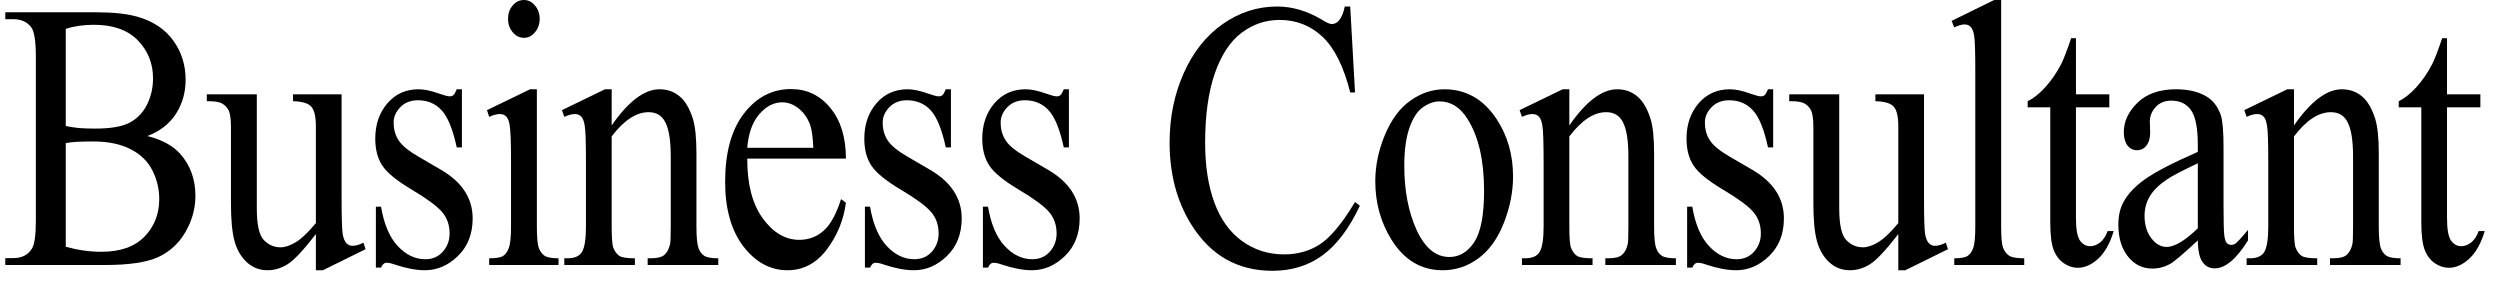
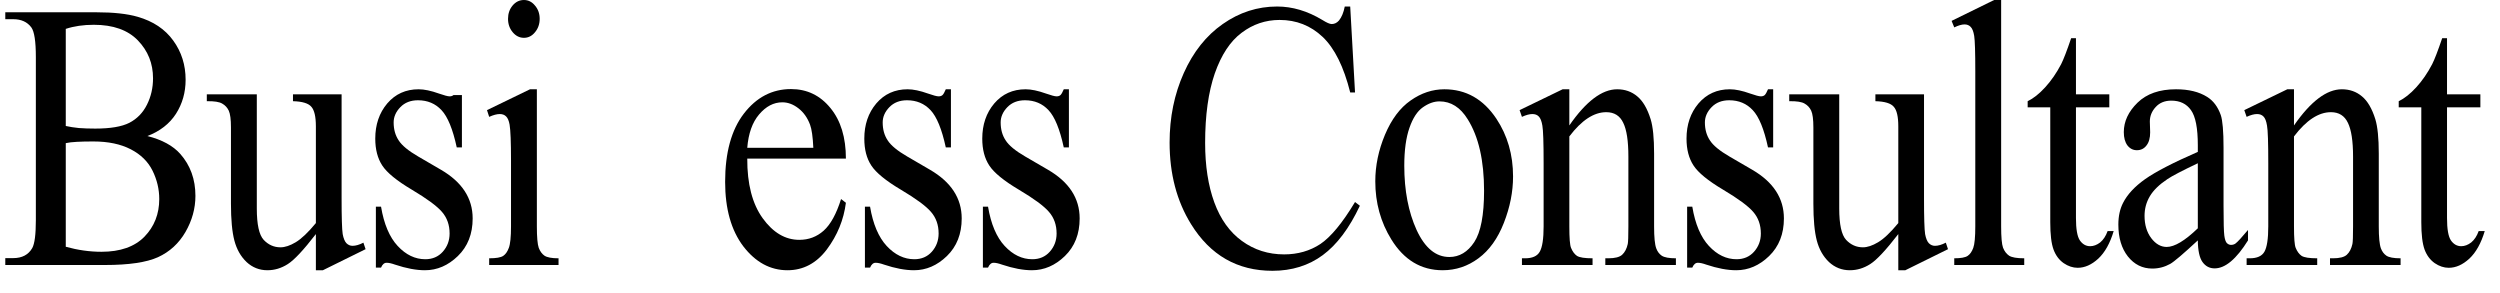
<svg xmlns="http://www.w3.org/2000/svg" width="94" height="11" viewBox="0 0 94 11" fill="none">
  <path d="M92.008 1.437V3.546H93.262V4.036H92.008V8.199C92.008 8.614 92.057 8.895 92.155 9.039C92.256 9.184 92.385 9.257 92.541 9.257C92.67 9.257 92.795 9.21 92.916 9.117C93.037 9.018 93.131 8.876 93.198 8.689H93.426C93.289 9.147 93.096 9.493 92.846 9.726C92.596 9.955 92.338 10.069 92.073 10.069C91.893 10.069 91.717 10.011 91.545 9.894C91.373 9.773 91.246 9.602 91.164 9.383C91.082 9.159 91.041 8.815 91.041 8.353V4.036H90.192V3.805C90.407 3.702 90.625 3.529 90.848 3.286C91.075 3.039 91.276 2.747 91.451 2.411C91.541 2.233 91.666 1.908 91.826 1.437H92.008Z" fill="black" />
  <path d="M86.254 4.716C86.883 3.81 87.483 3.357 88.053 3.357C88.346 3.357 88.598 3.445 88.809 3.623C89.02 3.796 89.188 4.083 89.313 4.485C89.398 4.765 89.442 5.195 89.442 5.774V8.514C89.442 8.92 89.469 9.196 89.523 9.341C89.567 9.458 89.635 9.549 89.729 9.614C89.826 9.679 90.004 9.712 90.262 9.712V9.964H87.608V9.712H87.719C87.969 9.712 88.143 9.668 88.24 9.579C88.342 9.486 88.412 9.35 88.451 9.173C88.467 9.103 88.475 8.883 88.475 8.514V5.886C88.475 5.302 88.41 4.879 88.281 4.618C88.156 4.352 87.943 4.218 87.643 4.218C87.178 4.218 86.715 4.522 86.254 5.129V8.514C86.254 8.948 86.275 9.217 86.318 9.32C86.373 9.455 86.447 9.556 86.541 9.621C86.639 9.682 86.834 9.712 87.127 9.712V9.964H84.473V9.712H84.59C84.863 9.712 85.047 9.63 85.141 9.467C85.238 9.299 85.287 8.981 85.287 8.514V6.131C85.287 5.361 85.272 4.891 85.24 4.723C85.213 4.555 85.168 4.44 85.106 4.38C85.047 4.319 84.967 4.288 84.865 4.288C84.756 4.288 84.625 4.324 84.473 4.394L84.385 4.141L86.002 3.357H86.254V4.716Z" fill="black" />
  <path d="M82.638 9.039C82.088 9.549 81.742 9.843 81.601 9.922C81.391 10.039 81.166 10.098 80.928 10.098C80.556 10.098 80.25 9.946 80.008 9.642C79.769 9.338 79.65 8.939 79.65 8.444C79.65 8.131 79.709 7.86 79.826 7.631C79.986 7.313 80.263 7.014 80.658 6.734C81.056 6.454 81.717 6.113 82.638 5.711V5.459C82.638 4.819 82.553 4.38 82.381 4.141C82.213 3.903 81.967 3.784 81.642 3.784C81.396 3.784 81.201 3.863 81.056 4.022C80.908 4.181 80.834 4.363 80.834 4.569L80.846 4.975C80.846 5.19 80.799 5.356 80.705 5.473C80.615 5.59 80.496 5.648 80.347 5.648C80.203 5.648 80.084 5.587 79.99 5.466C79.9 5.344 79.855 5.178 79.855 4.968C79.855 4.566 80.027 4.197 80.371 3.861C80.715 3.525 81.197 3.357 81.818 3.357C82.295 3.357 82.685 3.452 82.99 3.644C83.221 3.789 83.391 4.015 83.5 4.324C83.57 4.524 83.605 4.935 83.605 5.557V7.736C83.605 8.348 83.615 8.724 83.635 8.864C83.654 9 83.685 9.091 83.728 9.138C83.775 9.184 83.828 9.208 83.887 9.208C83.949 9.208 84.004 9.191 84.051 9.159C84.133 9.098 84.291 8.927 84.525 8.647V9.039C84.088 9.74 83.67 10.091 83.271 10.091C83.08 10.091 82.928 10.011 82.814 9.852C82.701 9.693 82.642 9.423 82.638 9.039ZM82.638 8.584V6.138C82.049 6.419 81.668 6.617 81.496 6.734C81.187 6.94 80.967 7.154 80.834 7.379C80.701 7.603 80.635 7.848 80.635 8.114C80.635 8.451 80.719 8.731 80.887 8.955C81.055 9.175 81.248 9.285 81.467 9.285C81.763 9.285 82.154 9.051 82.638 8.584Z" fill="black" />
  <path d="M78.056 1.437V3.546H79.31V4.036H78.056V8.199C78.056 8.614 78.105 8.895 78.203 9.039C78.304 9.184 78.433 9.257 78.59 9.257C78.718 9.257 78.843 9.21 78.965 9.117C79.085 9.018 79.179 8.876 79.246 8.689H79.474C79.338 9.147 79.144 9.493 78.894 9.726C78.644 9.955 78.386 10.069 78.121 10.069C77.941 10.069 77.765 10.011 77.593 9.894C77.421 9.773 77.294 9.602 77.213 9.383C77.13 9.159 77.09 8.815 77.09 8.353V4.036H76.24V3.805C76.455 3.702 76.673 3.529 76.896 3.286C77.123 3.039 77.324 2.747 77.5 2.411C77.59 2.233 77.715 1.908 77.875 1.437H78.056Z" fill="black" />
  <path d="M75.243 0V8.514C75.243 8.916 75.267 9.182 75.314 9.313C75.365 9.444 75.441 9.544 75.542 9.614C75.644 9.679 75.833 9.712 76.111 9.712V9.964H73.48V9.712C73.726 9.712 73.894 9.682 73.984 9.621C74.074 9.56 74.144 9.46 74.195 9.32C74.246 9.18 74.271 8.911 74.271 8.514V2.684C74.271 1.96 74.257 1.516 74.23 1.352C74.203 1.184 74.158 1.07 74.095 1.009C74.037 0.948 73.96 0.918 73.867 0.918C73.765 0.918 73.636 0.955 73.48 1.03L73.38 0.785L74.98 0H75.243Z" fill="black" />
  <path d="M72.343 3.546V7.435C72.343 8.178 72.357 8.633 72.384 8.801C72.415 8.965 72.462 9.079 72.525 9.145C72.591 9.21 72.667 9.243 72.753 9.243C72.874 9.243 73.011 9.203 73.163 9.124L73.245 9.369L71.64 10.161H71.376V8.801C70.915 9.399 70.564 9.775 70.321 9.929C70.079 10.084 69.823 10.161 69.554 10.161C69.253 10.161 68.991 10.058 68.769 9.852C68.55 9.642 68.398 9.373 68.312 9.046C68.226 8.719 68.183 8.257 68.183 7.659V4.793C68.183 4.489 68.155 4.279 68.101 4.162C68.046 4.046 67.964 3.957 67.855 3.896C67.749 3.831 67.556 3.8 67.275 3.805V3.546H69.155V7.841C69.155 8.439 69.241 8.832 69.413 9.018C69.589 9.205 69.8 9.299 70.046 9.299C70.214 9.299 70.403 9.236 70.614 9.11C70.829 8.983 71.083 8.743 71.376 8.388V4.751C71.376 4.387 71.32 4.141 71.206 4.015C71.097 3.884 70.866 3.814 70.515 3.805V3.546H72.343Z" fill="black" />
  <path d="M66.671 3.357V5.543H66.477C66.329 4.856 66.138 4.389 65.903 4.141C65.673 3.894 65.378 3.77 65.018 3.77C64.745 3.77 64.524 3.856 64.356 4.029C64.188 4.202 64.104 4.394 64.104 4.604C64.104 4.865 64.167 5.09 64.292 5.277C64.413 5.468 64.659 5.671 65.03 5.886L65.886 6.384C66.679 6.846 67.075 7.456 67.075 8.213C67.075 8.797 66.889 9.268 66.518 9.628C66.151 9.983 65.739 10.161 65.282 10.161C64.954 10.161 64.579 10.091 64.157 9.95C64.028 9.904 63.923 9.88 63.841 9.88C63.751 9.88 63.681 9.941 63.63 10.062H63.436V7.771H63.63C63.739 8.425 63.948 8.918 64.257 9.25C64.565 9.581 64.911 9.747 65.294 9.747C65.563 9.747 65.782 9.654 65.95 9.467C66.122 9.275 66.208 9.046 66.208 8.78C66.208 8.458 66.112 8.187 65.921 7.967C65.733 7.748 65.356 7.47 64.79 7.133C64.224 6.797 63.852 6.493 63.677 6.223C63.501 5.956 63.413 5.62 63.413 5.213C63.413 4.686 63.563 4.244 63.864 3.889C64.169 3.534 64.561 3.357 65.042 3.357C65.253 3.357 65.509 3.41 65.809 3.518C66.009 3.588 66.141 3.623 66.208 3.623C66.27 3.623 66.319 3.606 66.354 3.574C66.389 3.541 66.43 3.469 66.477 3.357H66.671Z" fill="black" />
  <path d="M59.007 4.716C59.635 3.81 60.235 3.357 60.805 3.357C61.098 3.357 61.35 3.445 61.561 3.623C61.772 3.796 61.94 4.083 62.065 4.485C62.151 4.765 62.194 5.195 62.194 5.774V8.514C62.194 8.92 62.221 9.196 62.276 9.341C62.319 9.458 62.387 9.549 62.481 9.614C62.579 9.679 62.757 9.712 63.014 9.712V9.964H60.36V9.712H60.471C60.721 9.712 60.895 9.668 60.993 9.579C61.094 9.486 61.165 9.35 61.204 9.173C61.219 9.103 61.227 8.883 61.227 8.514V5.886C61.227 5.302 61.163 4.879 61.034 4.618C60.909 4.352 60.696 4.218 60.395 4.218C59.93 4.218 59.467 4.522 59.007 5.129V8.514C59.007 8.948 59.028 9.217 59.071 9.32C59.126 9.455 59.2 9.556 59.294 9.621C59.391 9.682 59.587 9.712 59.88 9.712V9.964H57.225V9.712H57.342C57.616 9.712 57.8 9.63 57.893 9.467C57.991 9.299 58.04 8.981 58.04 8.514V6.131C58.04 5.361 58.024 4.891 57.993 4.723C57.965 4.555 57.92 4.44 57.858 4.38C57.8 4.319 57.719 4.288 57.618 4.288C57.508 4.288 57.378 4.324 57.225 4.394L57.137 4.141L58.755 3.357H59.007V4.716Z" fill="black" />
  <path d="M54.307 3.357C55.12 3.357 55.772 3.726 56.264 4.464C56.682 5.094 56.891 5.818 56.891 6.636C56.891 7.211 56.776 7.792 56.545 8.381C56.315 8.969 55.996 9.413 55.59 9.712C55.188 10.011 54.739 10.161 54.243 10.161C53.434 10.161 52.791 9.775 52.315 9.004C51.913 8.355 51.711 7.626 51.711 6.818C51.711 6.23 51.832 5.646 52.075 5.066C52.321 4.482 52.643 4.053 53.041 3.777C53.44 3.497 53.862 3.357 54.307 3.357ZM54.125 3.812C53.918 3.812 53.709 3.887 53.498 4.036C53.291 4.181 53.123 4.438 52.995 4.807C52.866 5.176 52.801 5.65 52.801 6.23C52.801 7.164 52.956 7.97 53.264 8.647C53.577 9.324 53.987 9.663 54.495 9.663C54.873 9.663 55.186 9.476 55.432 9.103C55.678 8.729 55.801 8.086 55.801 7.176C55.801 6.036 55.596 5.139 55.186 4.485C54.909 4.036 54.555 3.812 54.125 3.812Z" fill="black" />
  <path d="M50.768 0.245L50.949 3.476H50.768C50.526 2.509 50.18 1.813 49.731 1.387C49.281 0.962 48.742 0.75 48.113 0.75C47.586 0.75 47.109 0.911 46.684 1.233C46.258 1.551 45.922 2.06 45.676 2.761C45.434 3.462 45.313 4.333 45.313 5.375C45.313 6.234 45.428 6.979 45.658 7.61C45.889 8.241 46.234 8.724 46.696 9.06C47.16 9.397 47.69 9.565 48.283 9.565C48.799 9.565 49.254 9.434 49.649 9.173C50.043 8.906 50.477 8.381 50.949 7.596L51.131 7.736C50.733 8.582 50.268 9.201 49.736 9.593C49.205 9.985 48.574 10.182 47.844 10.182C46.528 10.182 45.508 9.598 44.785 8.43C44.246 7.561 43.977 6.538 43.977 5.361C43.977 4.412 44.154 3.541 44.51 2.747C44.865 1.953 45.354 1.338 45.975 0.904C46.6 0.465 47.281 0.245 48.02 0.245C48.594 0.245 49.16 0.413 49.719 0.75C49.883 0.853 50 0.904 50.071 0.904C50.176 0.904 50.268 0.86 50.346 0.771C50.447 0.645 50.52 0.469 50.563 0.245H50.768Z" fill="black" />
  <path d="M40.191 3.357V5.543H39.998C39.849 4.856 39.658 4.389 39.423 4.141C39.193 3.894 38.898 3.77 38.539 3.77C38.265 3.77 38.045 3.856 37.877 4.029C37.709 4.202 37.625 4.394 37.625 4.604C37.625 4.865 37.687 5.09 37.812 5.277C37.933 5.468 38.179 5.671 38.55 5.886L39.406 6.384C40.199 6.846 40.595 7.456 40.595 8.213C40.595 8.797 40.41 9.268 40.039 9.628C39.672 9.983 39.26 10.161 38.802 10.161C38.474 10.161 38.099 10.091 37.677 9.95C37.548 9.904 37.443 9.88 37.361 9.88C37.271 9.88 37.201 9.941 37.15 10.062H36.957V7.771H37.15C37.26 8.425 37.468 8.918 37.777 9.25C38.086 9.581 38.431 9.747 38.814 9.747C39.084 9.747 39.302 9.654 39.47 9.467C39.642 9.275 39.728 9.046 39.728 8.78C39.728 8.458 39.633 8.187 39.441 7.967C39.254 7.748 38.877 7.47 38.31 7.133C37.744 6.797 37.373 6.493 37.197 6.223C37.021 5.956 36.933 5.62 36.933 5.213C36.933 4.686 37.084 4.244 37.385 3.889C37.689 3.534 38.082 3.357 38.562 3.357C38.773 3.357 39.029 3.41 39.33 3.518C39.529 3.588 39.662 3.623 39.728 3.623C39.791 3.623 39.84 3.606 39.875 3.574C39.91 3.541 39.951 3.469 39.998 3.357H40.191Z" fill="black" />
  <path d="M35.755 3.357V5.543H35.562C35.413 4.856 35.222 4.389 34.988 4.141C34.757 3.894 34.462 3.77 34.103 3.77C33.83 3.77 33.609 3.856 33.441 4.029C33.273 4.202 33.189 4.394 33.189 4.604C33.189 4.865 33.251 5.09 33.376 5.277C33.498 5.468 33.744 5.671 34.115 5.886L34.97 6.384C35.763 6.846 36.16 7.456 36.16 8.213C36.16 8.797 35.974 9.268 35.603 9.628C35.236 9.983 34.824 10.161 34.367 10.161C34.038 10.161 33.663 10.091 33.242 9.95C33.113 9.904 33.007 9.88 32.925 9.88C32.835 9.88 32.765 9.941 32.714 10.062H32.521V7.771H32.714C32.824 8.425 33.033 8.918 33.341 9.25C33.65 9.581 33.995 9.747 34.378 9.747C34.648 9.747 34.867 9.654 35.035 9.467C35.206 9.275 35.292 9.046 35.292 8.78C35.292 8.458 35.197 8.187 35.005 7.967C34.818 7.748 34.441 7.47 33.874 7.133C33.308 6.797 32.937 6.493 32.761 6.223C32.585 5.956 32.498 5.62 32.498 5.213C32.498 4.686 32.648 4.244 32.949 3.889C33.253 3.534 33.646 3.357 34.126 3.357C34.337 3.357 34.593 3.41 34.894 3.518C35.093 3.588 35.226 3.623 35.292 3.623C35.355 3.623 35.404 3.606 35.439 3.574C35.474 3.541 35.515 3.469 35.562 3.357H35.755Z" fill="black" />
  <path d="M28.097 5.963C28.093 6.916 28.286 7.664 28.677 8.206C29.068 8.747 29.527 9.018 30.054 9.018C30.405 9.018 30.71 8.904 30.968 8.675C31.23 8.441 31.448 8.044 31.624 7.484L31.806 7.624C31.724 8.264 31.485 8.848 31.091 9.376C30.697 9.899 30.202 10.161 29.609 10.161C28.964 10.161 28.411 9.862 27.95 9.264C27.493 8.661 27.265 7.853 27.265 6.839C27.265 5.741 27.499 4.886 27.968 4.274C28.441 3.658 29.032 3.349 29.743 3.349C30.345 3.349 30.839 3.588 31.226 4.064C31.613 4.536 31.806 5.169 31.806 5.963H28.097ZM28.097 5.557H30.581C30.562 5.146 30.521 4.856 30.458 4.688C30.36 4.426 30.214 4.221 30.019 4.071C29.827 3.922 29.626 3.847 29.415 3.847C29.091 3.847 28.8 3.999 28.542 4.303C28.288 4.601 28.14 5.02 28.097 5.557Z" fill="black" />
-   <path d="M22.999 4.716C23.628 3.81 24.227 3.357 24.798 3.357C25.091 3.357 25.343 3.445 25.554 3.623C25.765 3.796 25.933 4.083 26.058 4.485C26.143 4.765 26.186 5.195 26.186 5.774V8.514C26.186 8.92 26.214 9.196 26.268 9.341C26.311 9.458 26.38 9.549 26.474 9.614C26.571 9.679 26.749 9.712 27.007 9.712V9.964H24.352V9.712H24.464C24.714 9.712 24.888 9.668 24.985 9.579C25.087 9.486 25.157 9.35 25.196 9.173C25.212 9.103 25.22 8.883 25.22 8.514V5.886C25.22 5.302 25.155 4.879 25.026 4.618C24.901 4.352 24.688 4.218 24.388 4.218C23.923 4.218 23.46 4.522 22.999 5.129V8.514C22.999 8.948 23.02 9.217 23.063 9.32C23.118 9.455 23.192 9.556 23.286 9.621C23.384 9.682 23.579 9.712 23.872 9.712V9.964H21.218V9.712H21.335C21.608 9.712 21.792 9.63 21.886 9.467C21.983 9.299 22.032 8.981 22.032 8.514V6.131C22.032 5.361 22.017 4.891 21.985 4.723C21.958 4.555 21.913 4.44 21.851 4.38C21.792 4.319 21.712 4.288 21.61 4.288C21.501 4.288 21.37 4.324 21.218 4.394L21.13 4.141L22.747 3.357H22.999V4.716Z" fill="black" />
  <path d="M19.7 0C19.864 0 20.003 0.07 20.116 0.21C20.233 0.346 20.292 0.512 20.292 0.708C20.292 0.904 20.233 1.072 20.116 1.212C20.003 1.352 19.864 1.422 19.7 1.422C19.536 1.422 19.395 1.352 19.278 1.212C19.161 1.072 19.102 0.904 19.102 0.708C19.102 0.512 19.159 0.346 19.272 0.21C19.389 0.07 19.532 0 19.7 0ZM20.186 3.357V8.514C20.186 8.916 20.21 9.184 20.257 9.32C20.307 9.451 20.38 9.549 20.473 9.614C20.571 9.679 20.747 9.712 21.001 9.712V9.964H18.393V9.712C18.655 9.712 18.831 9.682 18.921 9.621C19.011 9.56 19.081 9.46 19.132 9.32C19.186 9.18 19.214 8.911 19.214 8.514V6.04C19.214 5.344 19.196 4.893 19.161 4.688C19.134 4.538 19.09 4.436 19.032 4.38C18.973 4.319 18.893 4.288 18.792 4.288C18.682 4.288 18.549 4.324 18.393 4.394L18.311 4.141L19.928 3.357H20.186Z" fill="black" />
-   <path d="M17.368 3.357V5.543H17.174C17.026 4.856 16.834 4.389 16.6 4.141C16.37 3.894 16.075 3.77 15.715 3.77C15.442 3.77 15.221 3.856 15.053 4.029C14.885 4.202 14.801 4.394 14.801 4.604C14.801 4.865 14.864 5.09 14.989 5.277C15.11 5.468 15.356 5.671 15.727 5.886L16.582 6.384C17.375 6.846 17.772 7.456 17.772 8.213C17.772 8.797 17.586 9.268 17.215 9.628C16.848 9.983 16.436 10.161 15.979 10.161C15.651 10.161 15.276 10.091 14.854 9.95C14.725 9.904 14.62 9.88 14.538 9.88C14.448 9.88 14.377 9.941 14.327 10.062H14.133V7.771H14.327C14.436 8.425 14.645 8.918 14.954 9.25C15.262 9.581 15.608 9.747 15.991 9.747C16.26 9.747 16.479 9.654 16.647 9.467C16.819 9.275 16.905 9.046 16.905 8.78C16.905 8.458 16.809 8.187 16.618 7.967C16.43 7.748 16.053 7.47 15.487 7.133C14.92 6.797 14.549 6.493 14.373 6.223C14.198 5.956 14.11 5.62 14.11 5.213C14.11 4.686 14.26 4.244 14.561 3.889C14.866 3.534 15.258 3.357 15.739 3.357C15.95 3.357 16.206 3.41 16.506 3.518C16.706 3.588 16.838 3.623 16.905 3.623C16.967 3.623 17.016 3.606 17.051 3.574C17.086 3.541 17.127 3.469 17.174 3.357H17.368Z" fill="black" />
+   <path d="M17.368 3.357V5.543H17.174C17.026 4.856 16.834 4.389 16.6 4.141C16.37 3.894 16.075 3.77 15.715 3.77C15.442 3.77 15.221 3.856 15.053 4.029C14.885 4.202 14.801 4.394 14.801 4.604C14.801 4.865 14.864 5.09 14.989 5.277C15.11 5.468 15.356 5.671 15.727 5.886L16.582 6.384C17.375 6.846 17.772 7.456 17.772 8.213C17.772 8.797 17.586 9.268 17.215 9.628C16.848 9.983 16.436 10.161 15.979 10.161C15.651 10.161 15.276 10.091 14.854 9.95C14.725 9.904 14.62 9.88 14.538 9.88C14.448 9.88 14.377 9.941 14.327 10.062H14.133V7.771H14.327C14.436 8.425 14.645 8.918 14.954 9.25C15.262 9.581 15.608 9.747 15.991 9.747C16.26 9.747 16.479 9.654 16.647 9.467C16.819 9.275 16.905 9.046 16.905 8.78C16.905 8.458 16.809 8.187 16.618 7.967C16.43 7.748 16.053 7.47 15.487 7.133C14.92 6.797 14.549 6.493 14.373 6.223C14.198 5.956 14.11 5.62 14.11 5.213C14.11 4.686 14.26 4.244 14.561 3.889C14.866 3.534 15.258 3.357 15.739 3.357C15.95 3.357 16.206 3.41 16.506 3.518C16.706 3.588 16.838 3.623 16.905 3.623C16.967 3.623 17.016 3.606 17.051 3.574H17.368Z" fill="black" />
  <path d="M12.844 3.546V7.435C12.844 8.178 12.858 8.633 12.885 8.801C12.916 8.965 12.963 9.079 13.026 9.145C13.092 9.21 13.168 9.243 13.254 9.243C13.375 9.243 13.512 9.203 13.664 9.124L13.746 9.369L12.141 10.161H11.877V8.801C11.416 9.399 11.065 9.775 10.822 9.929C10.58 10.084 10.324 10.161 10.055 10.161C9.754 10.161 9.492 10.058 9.27 9.852C9.051 9.642 8.899 9.373 8.813 9.046C8.727 8.719 8.684 8.257 8.684 7.659V4.793C8.684 4.489 8.656 4.279 8.602 4.162C8.547 4.046 8.465 3.957 8.356 3.896C8.25 3.831 8.057 3.8 7.776 3.805V3.546H9.656V7.841C9.656 8.439 9.742 8.832 9.914 9.018C10.09 9.205 10.301 9.299 10.547 9.299C10.715 9.299 10.905 9.236 11.116 9.11C11.33 8.983 11.584 8.743 11.877 8.388V4.751C11.877 4.387 11.82 4.141 11.707 4.015C11.598 3.884 11.367 3.814 11.016 3.805V3.546H12.844Z" fill="black" />
  <path d="M5.543 5.115C6.094 5.255 6.506 5.48 6.779 5.788C7.158 6.218 7.348 6.743 7.348 7.365C7.348 7.837 7.223 8.29 6.973 8.724C6.723 9.154 6.379 9.469 5.941 9.67C5.508 9.866 4.844 9.964 3.949 9.964H0.199V9.705H0.498C0.83 9.705 1.068 9.579 1.213 9.327C1.303 9.163 1.348 8.815 1.348 8.283V2.144C1.348 1.556 1.291 1.184 1.178 1.03C1.025 0.825 0.799 0.722 0.498 0.722H0.199V0.462H3.633C4.273 0.462 4.787 0.519 5.174 0.631C5.76 0.799 6.207 1.098 6.516 1.528C6.824 1.953 6.979 2.443 6.979 2.999C6.979 3.476 6.857 3.903 6.615 4.281C6.373 4.655 6.016 4.933 5.543 5.115ZM2.473 4.737C2.617 4.77 2.781 4.795 2.965 4.814C3.152 4.828 3.357 4.835 3.58 4.835C4.15 4.835 4.578 4.763 4.863 4.618C5.152 4.468 5.373 4.242 5.525 3.938C5.678 3.634 5.754 3.303 5.754 2.943C5.754 2.387 5.564 1.913 5.186 1.521C4.807 1.128 4.254 0.932 3.527 0.932C3.137 0.932 2.785 0.983 2.473 1.086V4.737ZM2.473 9.278C2.926 9.404 3.373 9.467 3.814 9.467C4.521 9.467 5.061 9.278 5.432 8.899C5.803 8.516 5.988 8.044 5.988 7.484C5.988 7.115 5.904 6.76 5.736 6.419C5.568 6.078 5.295 5.809 4.916 5.613C4.537 5.417 4.068 5.319 3.51 5.319C3.268 5.319 3.061 5.323 2.889 5.333C2.717 5.342 2.578 5.358 2.473 5.382V9.278Z" fill="black" />
</svg>